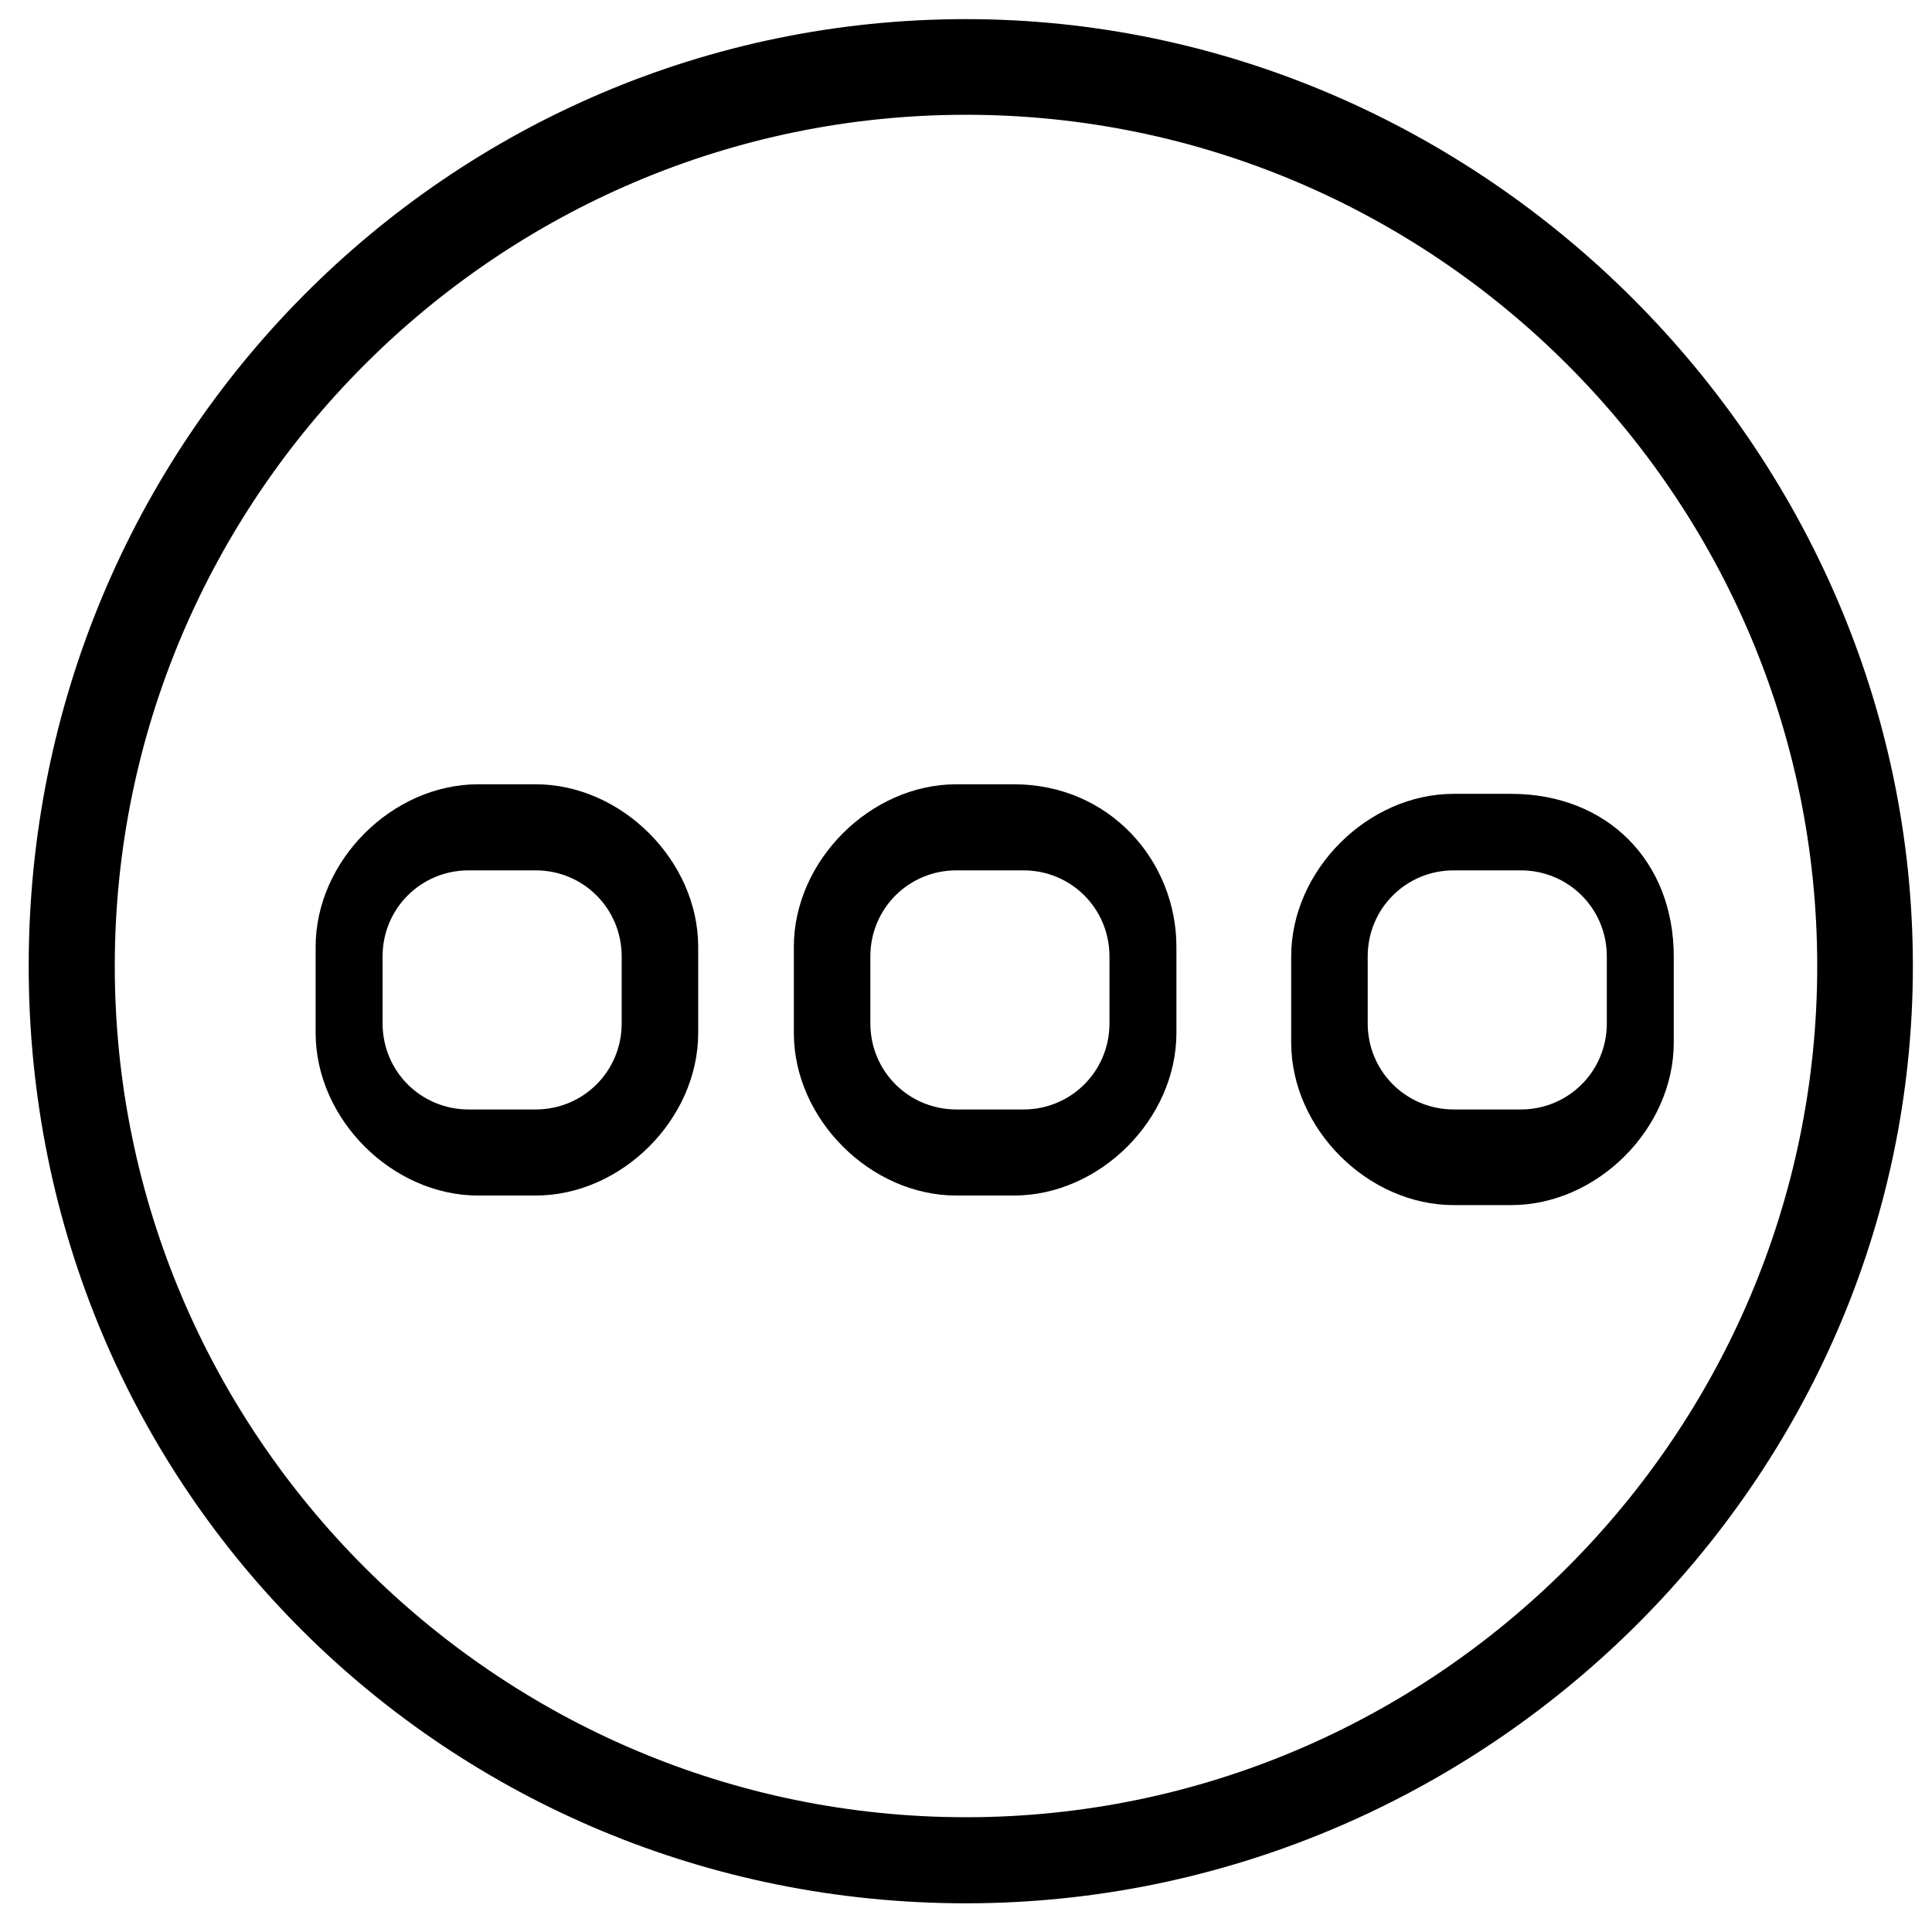
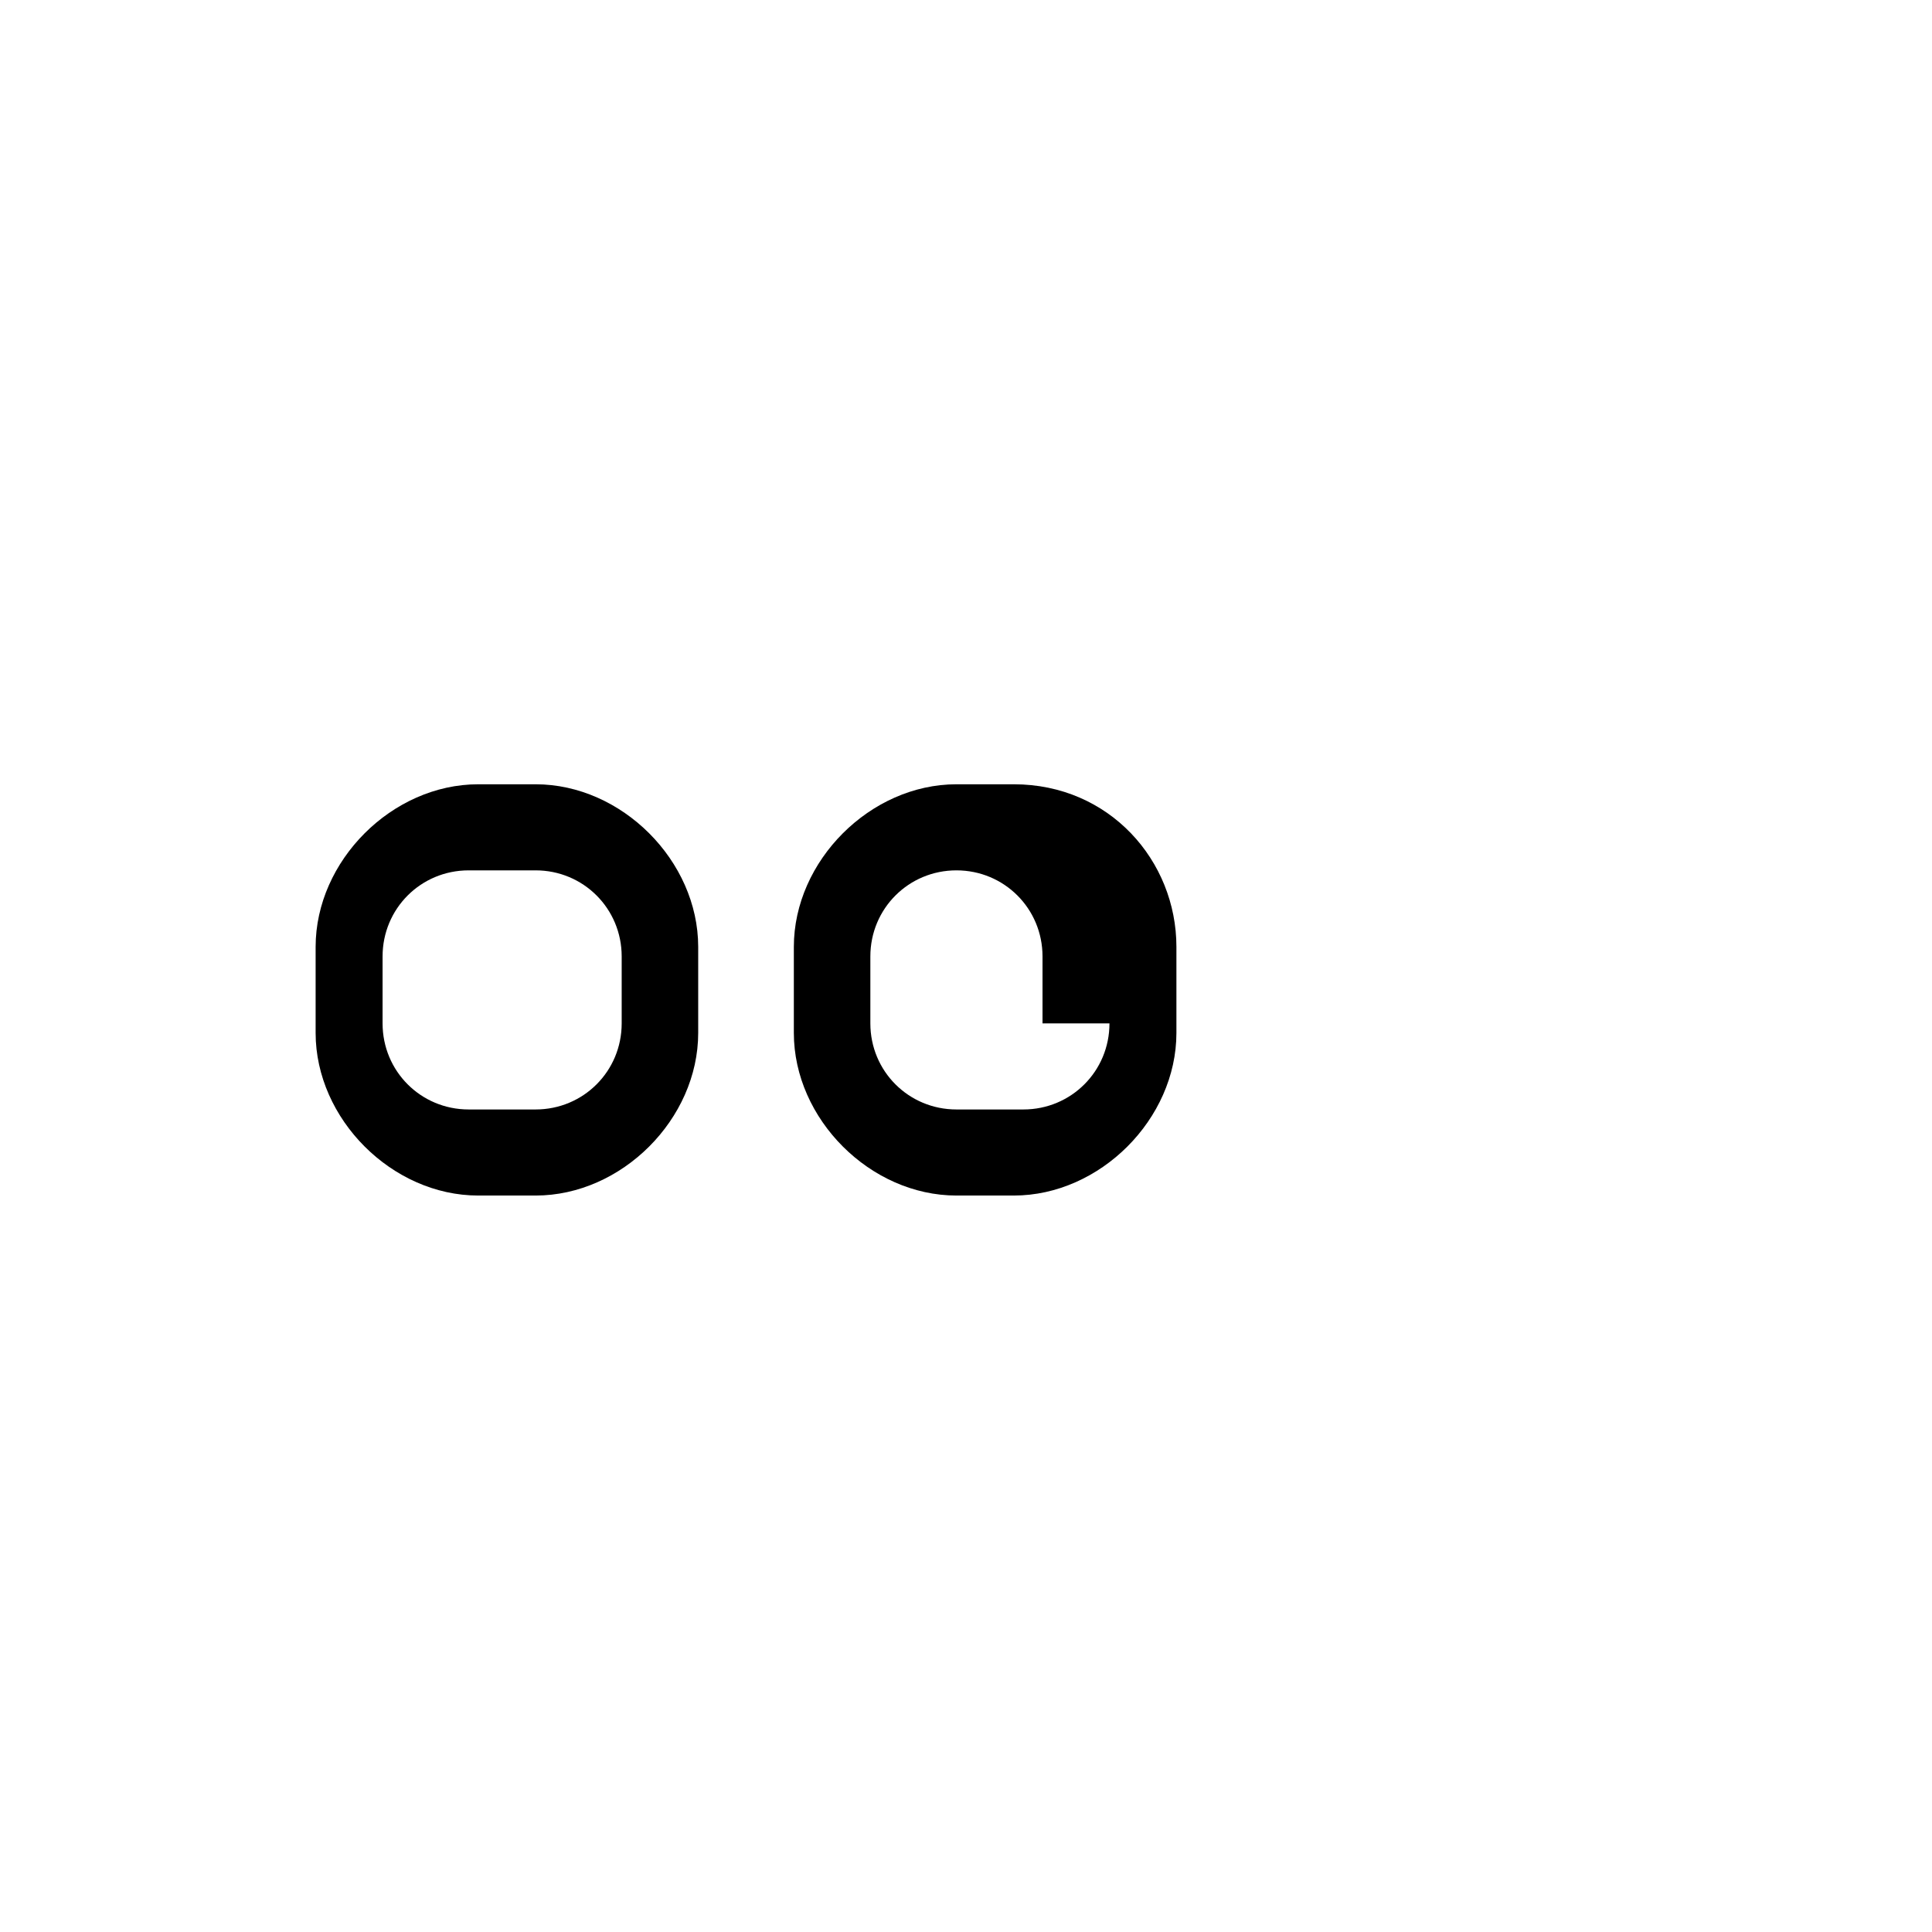
<svg xmlns="http://www.w3.org/2000/svg" version="1.1" id="Layer_1" x="0px" y="0px" viewBox="-295 386.8 20.2 20.2" style="enable-background:new -295 386.8 20.2 20.2;" xml:space="preserve">
  <g>
-     <path d="M-284.9,387c-5.4,0-9.8,4.4-9.8,9.9s4.4,9.8,9.8,9.8s9.9-4.4,9.9-9.8S-279.5,387-284.9,387z M-284.9,405.8   c-4.9,0-8.9-4-8.9-8.9c0-4.9,4-8.9,8.9-8.9c4.9,0,8.9,4,8.9,8.9C-276,401.8-280,405.8-284.9,405.8z" />
    <path d="M-289.4,395h-0.6c-0.9,0-1.7,0.8-1.7,1.7v0.9c0,0.9,0.8,1.7,1.7,1.7h0.6c0.9,0,1.7-0.8,1.7-1.7v-0.9   C-287.7,395.8-288.5,395-289.4,395z M-288.5,397.5c0,0.5-0.4,0.9-0.9,0.9h-0.7c-0.5,0-0.9-0.4-0.9-0.9v-0.7c0-0.5,0.4-0.9,0.9-0.9   h0.7c0.5,0,0.9,0.4,0.9,0.9V397.5z" />
-     <path d="M-279.2,395.1h-0.6c-0.9,0-1.7,0.8-1.7,1.7v0.9c0,0.9,0.8,1.7,1.7,1.7h0.6c0.9,0,1.7-0.8,1.7-1.7v-0.9   C-277.5,395.8-278.2,395.1-279.2,395.1z M-278.2,397.5c0,0.5-0.4,0.9-0.9,0.9h-0.7c-0.5,0-0.9-0.4-0.9-0.9v-0.7   c0-0.5,0.4-0.9,0.9-0.9h0.7c0.5,0,0.9,0.4,0.9,0.9V397.5z" />
-     <path d="M-284.4,395h-0.6c-0.9,0-1.7,0.8-1.7,1.7v0.9c0,0.9,0.8,1.7,1.7,1.7h0.6c0.9,0,1.7-0.8,1.7-1.7v-0.9   C-282.7,395.8-283.4,395-284.4,395z M-283.4,397.5c0,0.5-0.4,0.9-0.9,0.9h-0.7c-0.5,0-0.9-0.4-0.9-0.9v-0.7c0-0.5,0.4-0.9,0.9-0.9   h0.7c0.5,0,0.9,0.4,0.9,0.9V397.5z" />
+     <path d="M-284.4,395h-0.6c-0.9,0-1.7,0.8-1.7,1.7v0.9c0,0.9,0.8,1.7,1.7,1.7h0.6c0.9,0,1.7-0.8,1.7-1.7v-0.9   C-282.7,395.8-283.4,395-284.4,395z M-283.4,397.5c0,0.5-0.4,0.9-0.9,0.9h-0.7c-0.5,0-0.9-0.4-0.9-0.9v-0.7c0-0.5,0.4-0.9,0.9-0.9   c0.5,0,0.9,0.4,0.9,0.9V397.5z" />
  </g>
</svg>